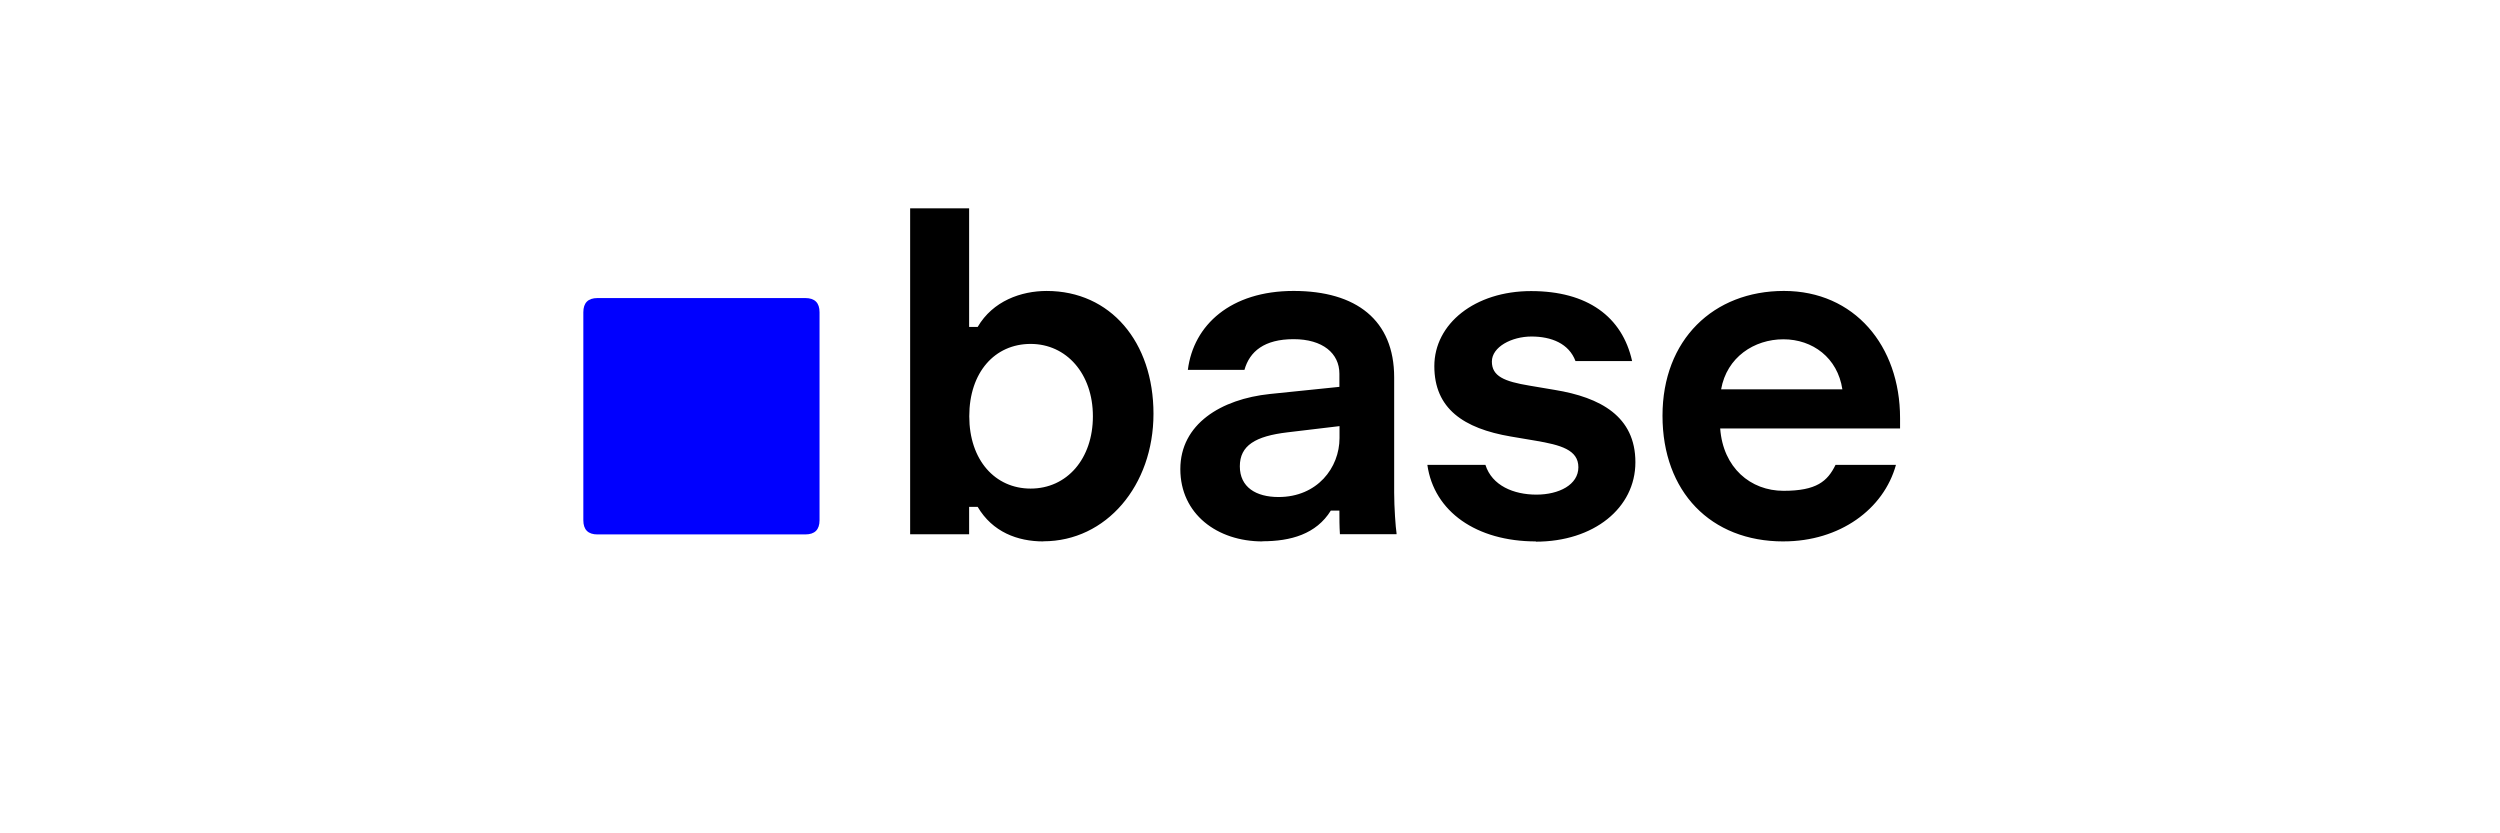
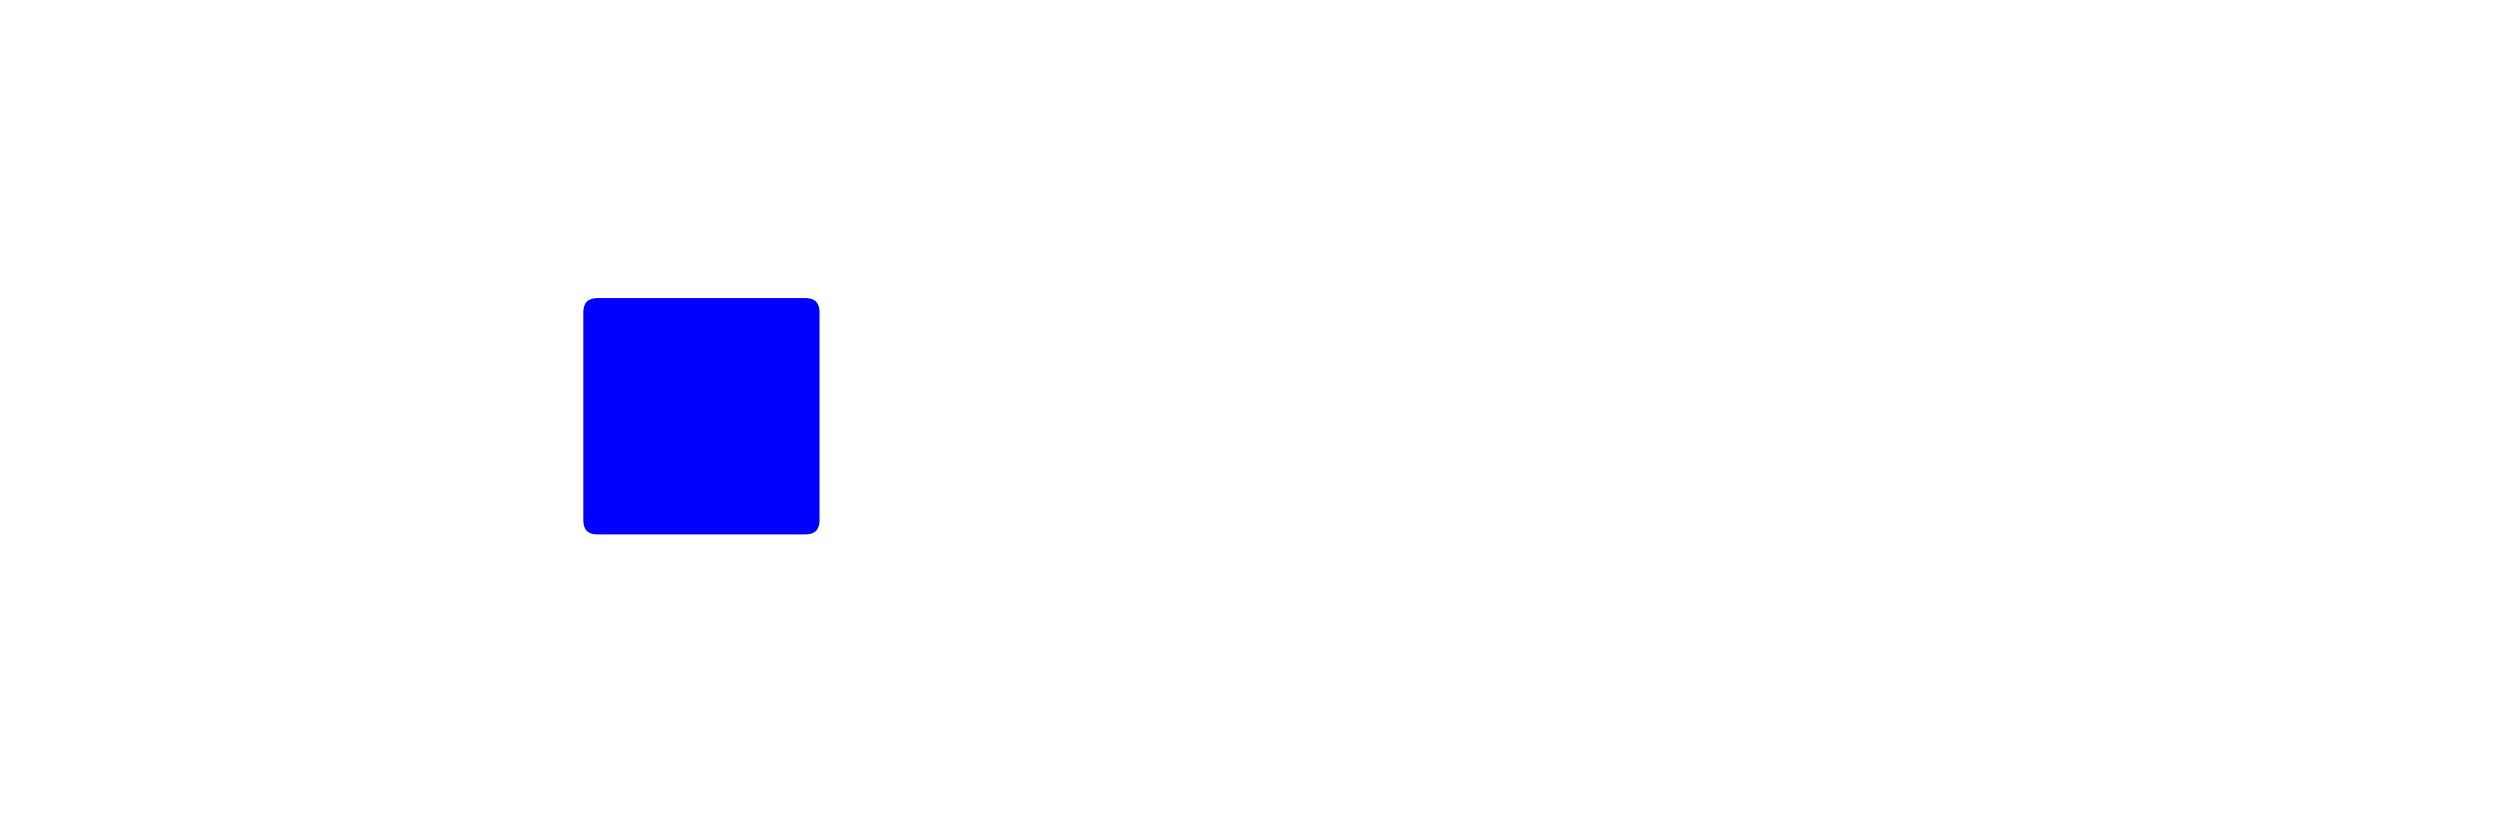
<svg xmlns="http://www.w3.org/2000/svg" width="120" height="40" viewBox="0 0 120 40" fill="none">
  <rect width="120" height="40" fill="transparent" />
-   <path d="M50.083 25.988C48.837 25.988 47.637 25.532 46.929 24.331H46.518V25.646H43.687V10H46.518V15.692H46.929C47.656 14.446 49.015 13.966 50.241 13.966C53.3 13.966 55.367 16.413 55.367 19.86C55.367 23.307 53.098 25.982 50.083 25.982V25.988V25.988ZM49.47 23.452C51.214 23.452 52.459 22.023 52.459 19.98C52.459 17.938 51.189 16.508 49.47 16.508C47.751 16.508 46.525 17.868 46.525 19.98C46.525 22.092 47.77 23.452 49.47 23.452ZM60.599 25.988C58.425 25.988 56.656 24.672 56.656 22.516C56.656 20.359 58.602 19.157 60.96 18.911L64.291 18.569V17.937C64.291 16.963 63.494 16.28 62.092 16.28C60.689 16.28 59.981 16.868 59.734 17.753H57.017C57.288 15.597 59.077 13.965 62.092 13.965C65.106 13.965 66.92 15.369 66.92 18.114V23.648C66.92 24.35 66.99 25.324 67.034 25.595V25.64H64.316C64.291 25.254 64.291 24.894 64.291 24.508H63.88C63.178 25.64 61.952 25.981 60.593 25.981L60.6 25.988H60.599ZM61.371 23.857C63.229 23.857 64.297 22.453 64.297 21.024V20.454L61.8 20.752C60.258 20.935 59.512 21.384 59.512 22.383C59.512 23.382 60.283 23.857 61.37 23.857H61.371ZM73.727 25.988C70.87 25.988 68.829 24.558 68.513 22.313H71.3C71.616 23.312 72.659 23.742 73.746 23.742C74.833 23.742 75.762 23.268 75.762 22.427C75.762 21.586 74.902 21.359 73.721 21.156L72.52 20.953C70.251 20.567 68.848 19.613 68.848 17.576C68.848 15.54 70.794 13.972 73.493 13.972C76.192 13.972 77.867 15.198 78.341 17.33H75.623C75.307 16.489 74.467 16.153 73.512 16.153C72.558 16.153 71.61 16.653 71.61 17.355C71.61 18.057 72.197 18.31 73.424 18.512L74.625 18.715C76.824 19.075 78.499 19.986 78.499 22.187C78.499 24.387 76.502 26 73.714 26L73.727 25.987L73.727 25.988ZM85.602 25.988C82.113 25.988 79.8 23.603 79.8 19.954C79.8 16.305 82.246 13.965 85.628 13.965C89.009 13.965 91.203 16.596 91.203 20.068V20.567H82.569C82.708 22.452 84.023 23.559 85.609 23.559C87.196 23.559 87.72 23.103 88.106 22.313H91.006C90.419 24.444 88.308 25.987 85.609 25.987H85.603L85.602 25.988ZM88.434 18.689C88.206 17.172 87.005 16.286 85.603 16.286C84.2 16.286 82.885 17.146 82.613 18.689H88.441H88.434H88.434Z" fill="black" />
  <path d="M28.682 25.653C28.227 25.653 28 25.425 28 24.97V14.99C28 14.534 28.228 14.307 28.682 14.307H38.656C39.111 14.307 39.338 14.535 39.338 14.99V24.97C39.338 25.425 39.11 25.652 38.656 25.652H28.682V25.653Z" fill="#0000FF" />
</svg>